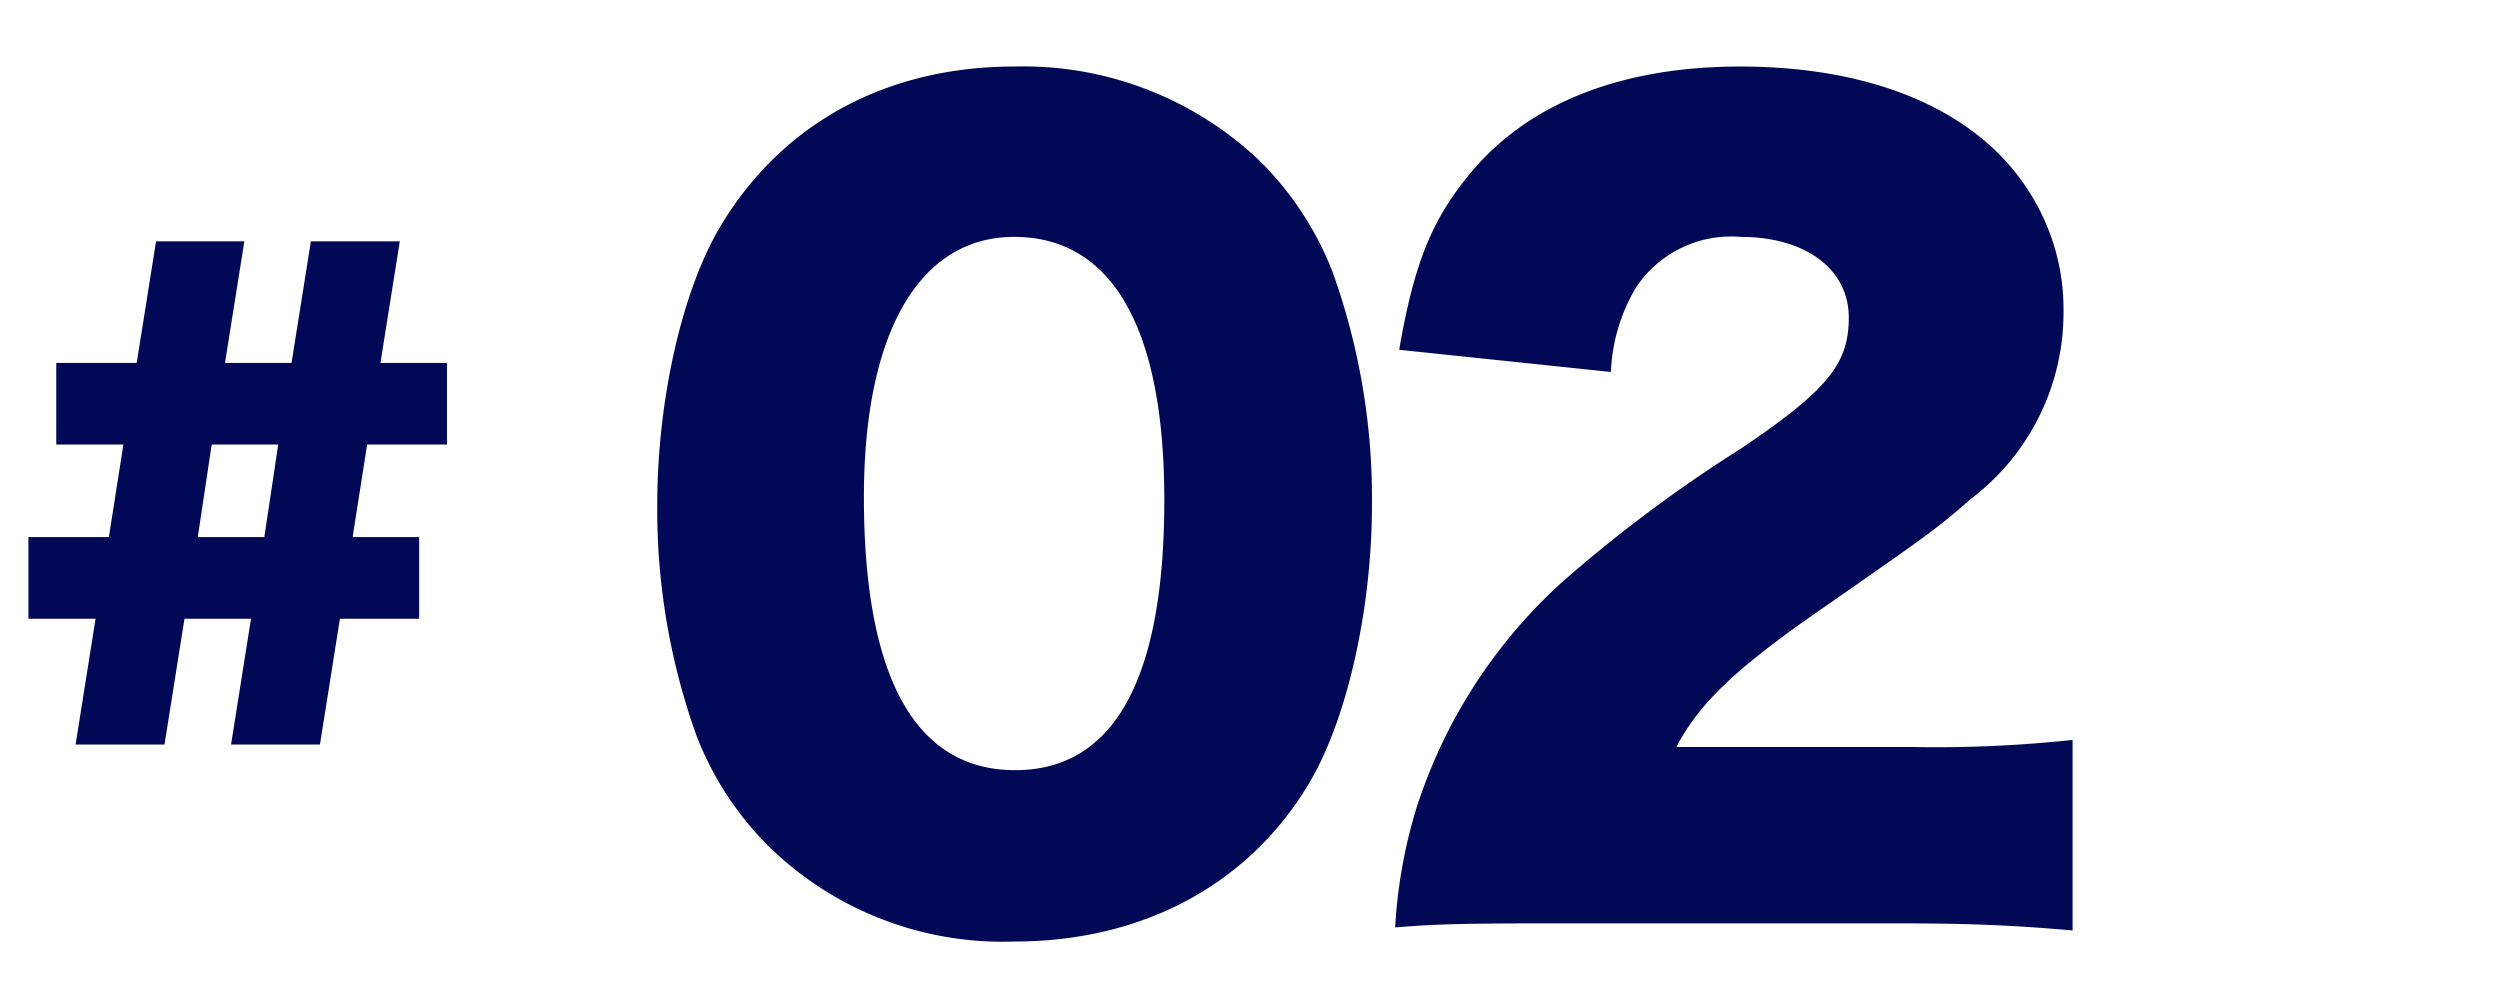
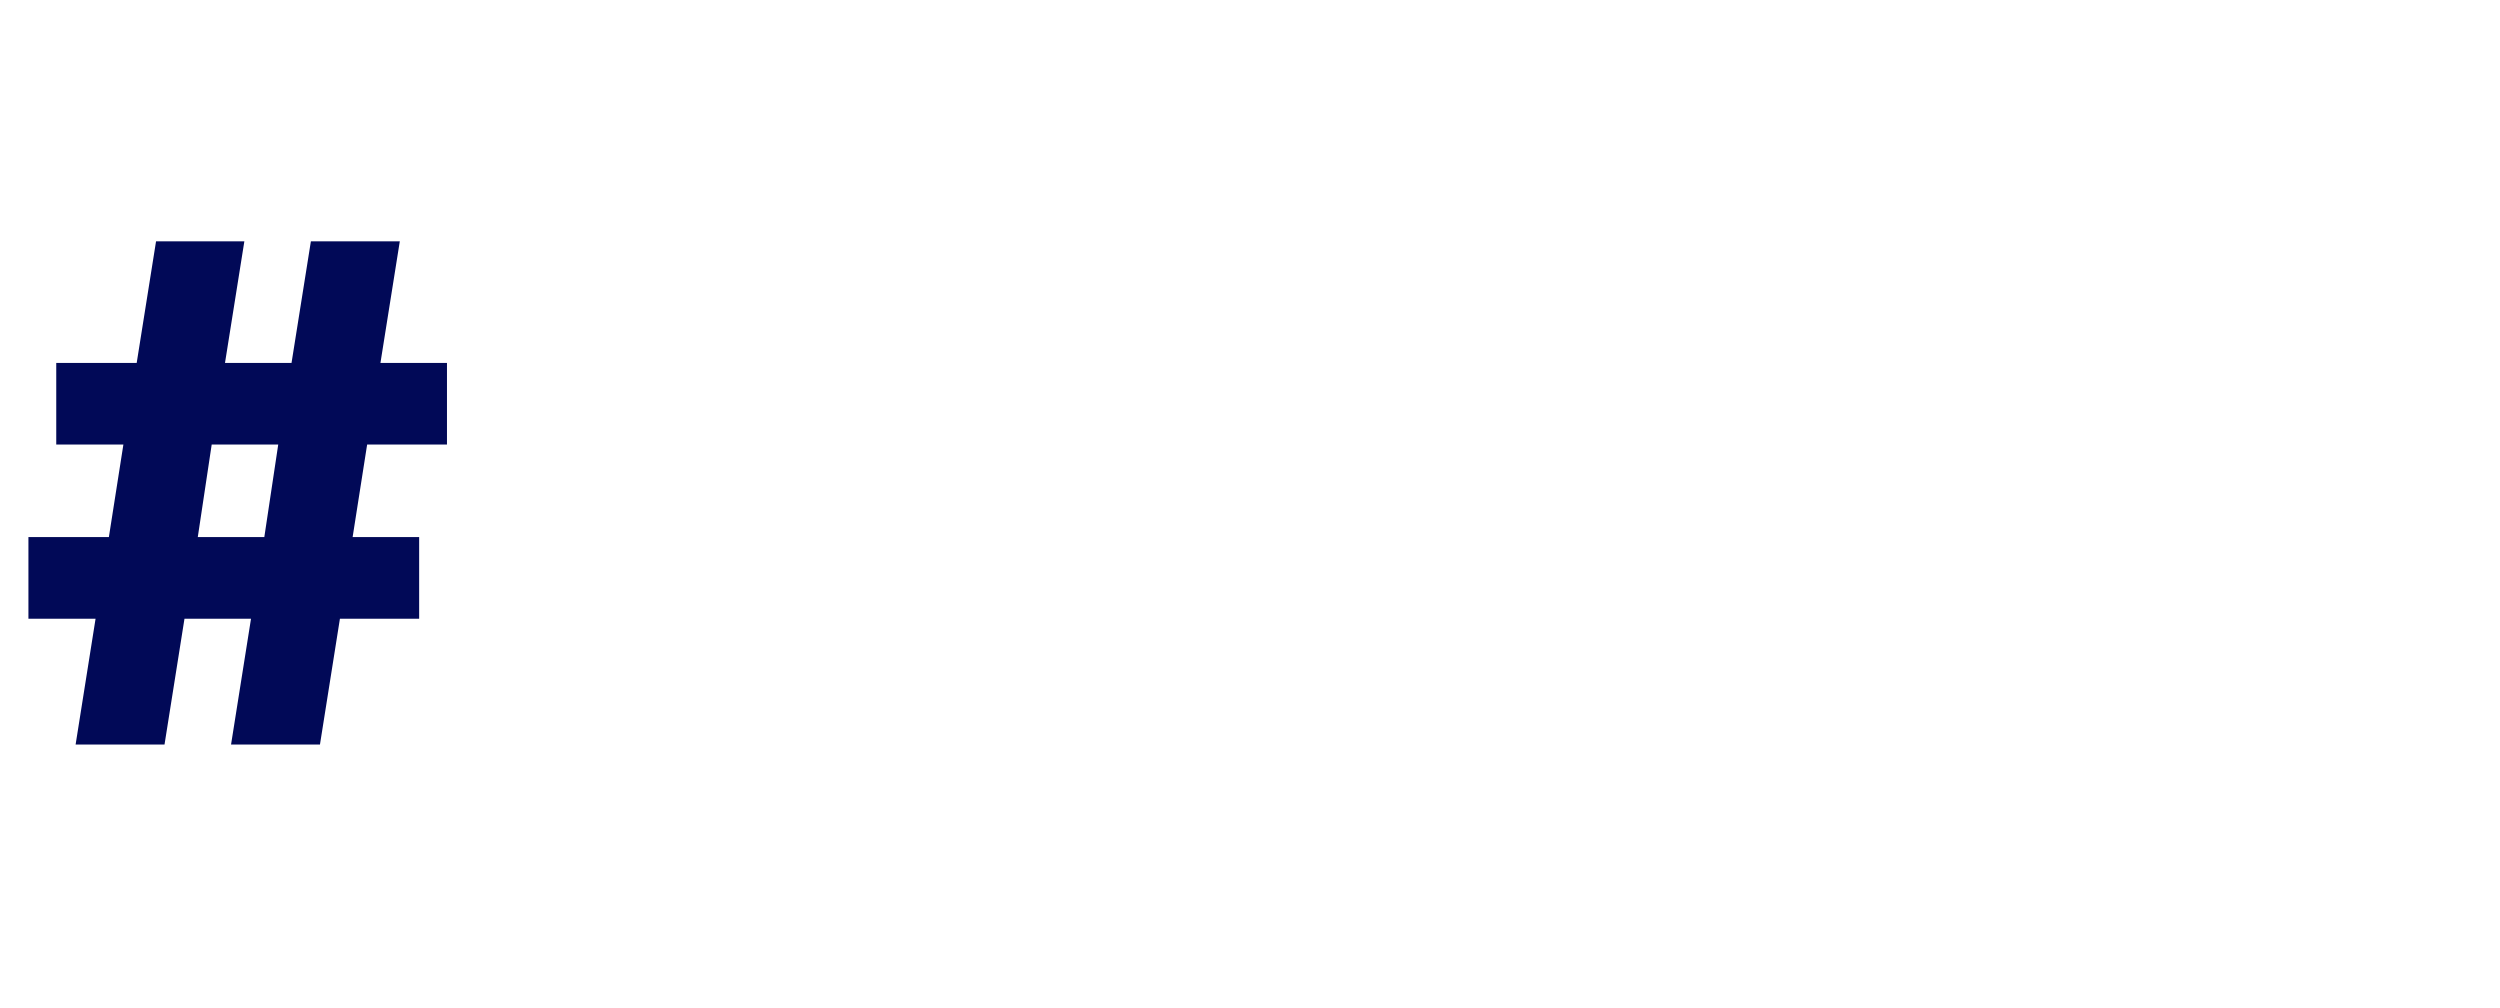
<svg xmlns="http://www.w3.org/2000/svg" width="124" height="50" viewBox="0 0 124 50">
  <g id="stage_num_02" transform="translate(-804 -2485)">
-     <rect id="長方形_2009" data-name="長方形 2009" width="124" height="50" transform="translate(804 2485)" fill="none" />
    <path id="パス_9482" data-name="パス 9482" d="M7.74-24.03,6.78-18H2.79v4.05H6.12L5.4-9.36H1.41v4.05H4.74L3.75.93H8.16l.99-6.24h3.3L11.46.93h4.41l.99-6.24h3.93V-9.36h-3.3l.72-4.59h3.96V-18h-3.3l.96-6.03H15.42L14.46-18h-3.3l.96-6.03ZM10.5-13.95h3.3l-.69,4.59H9.81Z" transform="translate(804 2521)" fill="#010957" />
-     <path id="パス_13305" data-name="パス 13305" d="M19.3,2.45c6.35,0,11.6-2.8,14.6-7.8,1.9-3.15,3.15-8.65,3.15-13.9a33.258,33.258,0,0,0-1.95-11.5,15.746,15.746,0,0,0-3.65-5.55A17,17,0,0,0,19.3-40.95c-6.3,0-11.5,2.8-14.55,7.9C2.85-29.9,1.6-24.45,1.6-19.2A33.178,33.178,0,0,0,3.55-7.75,15.745,15.745,0,0,0,7.2-2.2,16.593,16.593,0,0,0,19.3,2.45Zm0-34.95c4.85,0,7.45,4.5,7.45,13.05,0,8.9-2.5,13.4-7.4,13.4-4.95,0-7.5-4.6-7.5-13.55C11.85-27.75,14.6-32.5,19.3-32.5ZM63.25,1.55c3.55,0,5.65.1,8.55.35V-7.55a63.32,63.32,0,0,1-8,.35H52.15c1.15-2.2,3-3.95,7.35-6.95,5.1-3.55,5.6-3.9,7.25-5.35a11.59,11.59,0,0,0,4.6-9.3,10.768,10.768,0,0,0-1.65-5.85c-2.5-4.05-7.65-6.3-14.4-6.3-5.85,0-10.4,1.8-13.25,5.15-2,2.35-2.9,4.55-3.65,8.9l10.5,1.1A8.892,8.892,0,0,1,50.15-30a5.674,5.674,0,0,1,5.2-2.5c3.2,0,5.35,1.6,5.35,4,0,2.3-1.05,3.6-5.35,6.5a70.1,70.1,0,0,0-8.9,6.65,25.707,25.707,0,0,0-7.2,11.2,24.887,24.887,0,0,0-1.05,5.9c1.85-.15,3-.2,7.5-.2Z" transform="translate(835 2529.25)" fill="#010957" />
  </g>
</svg>